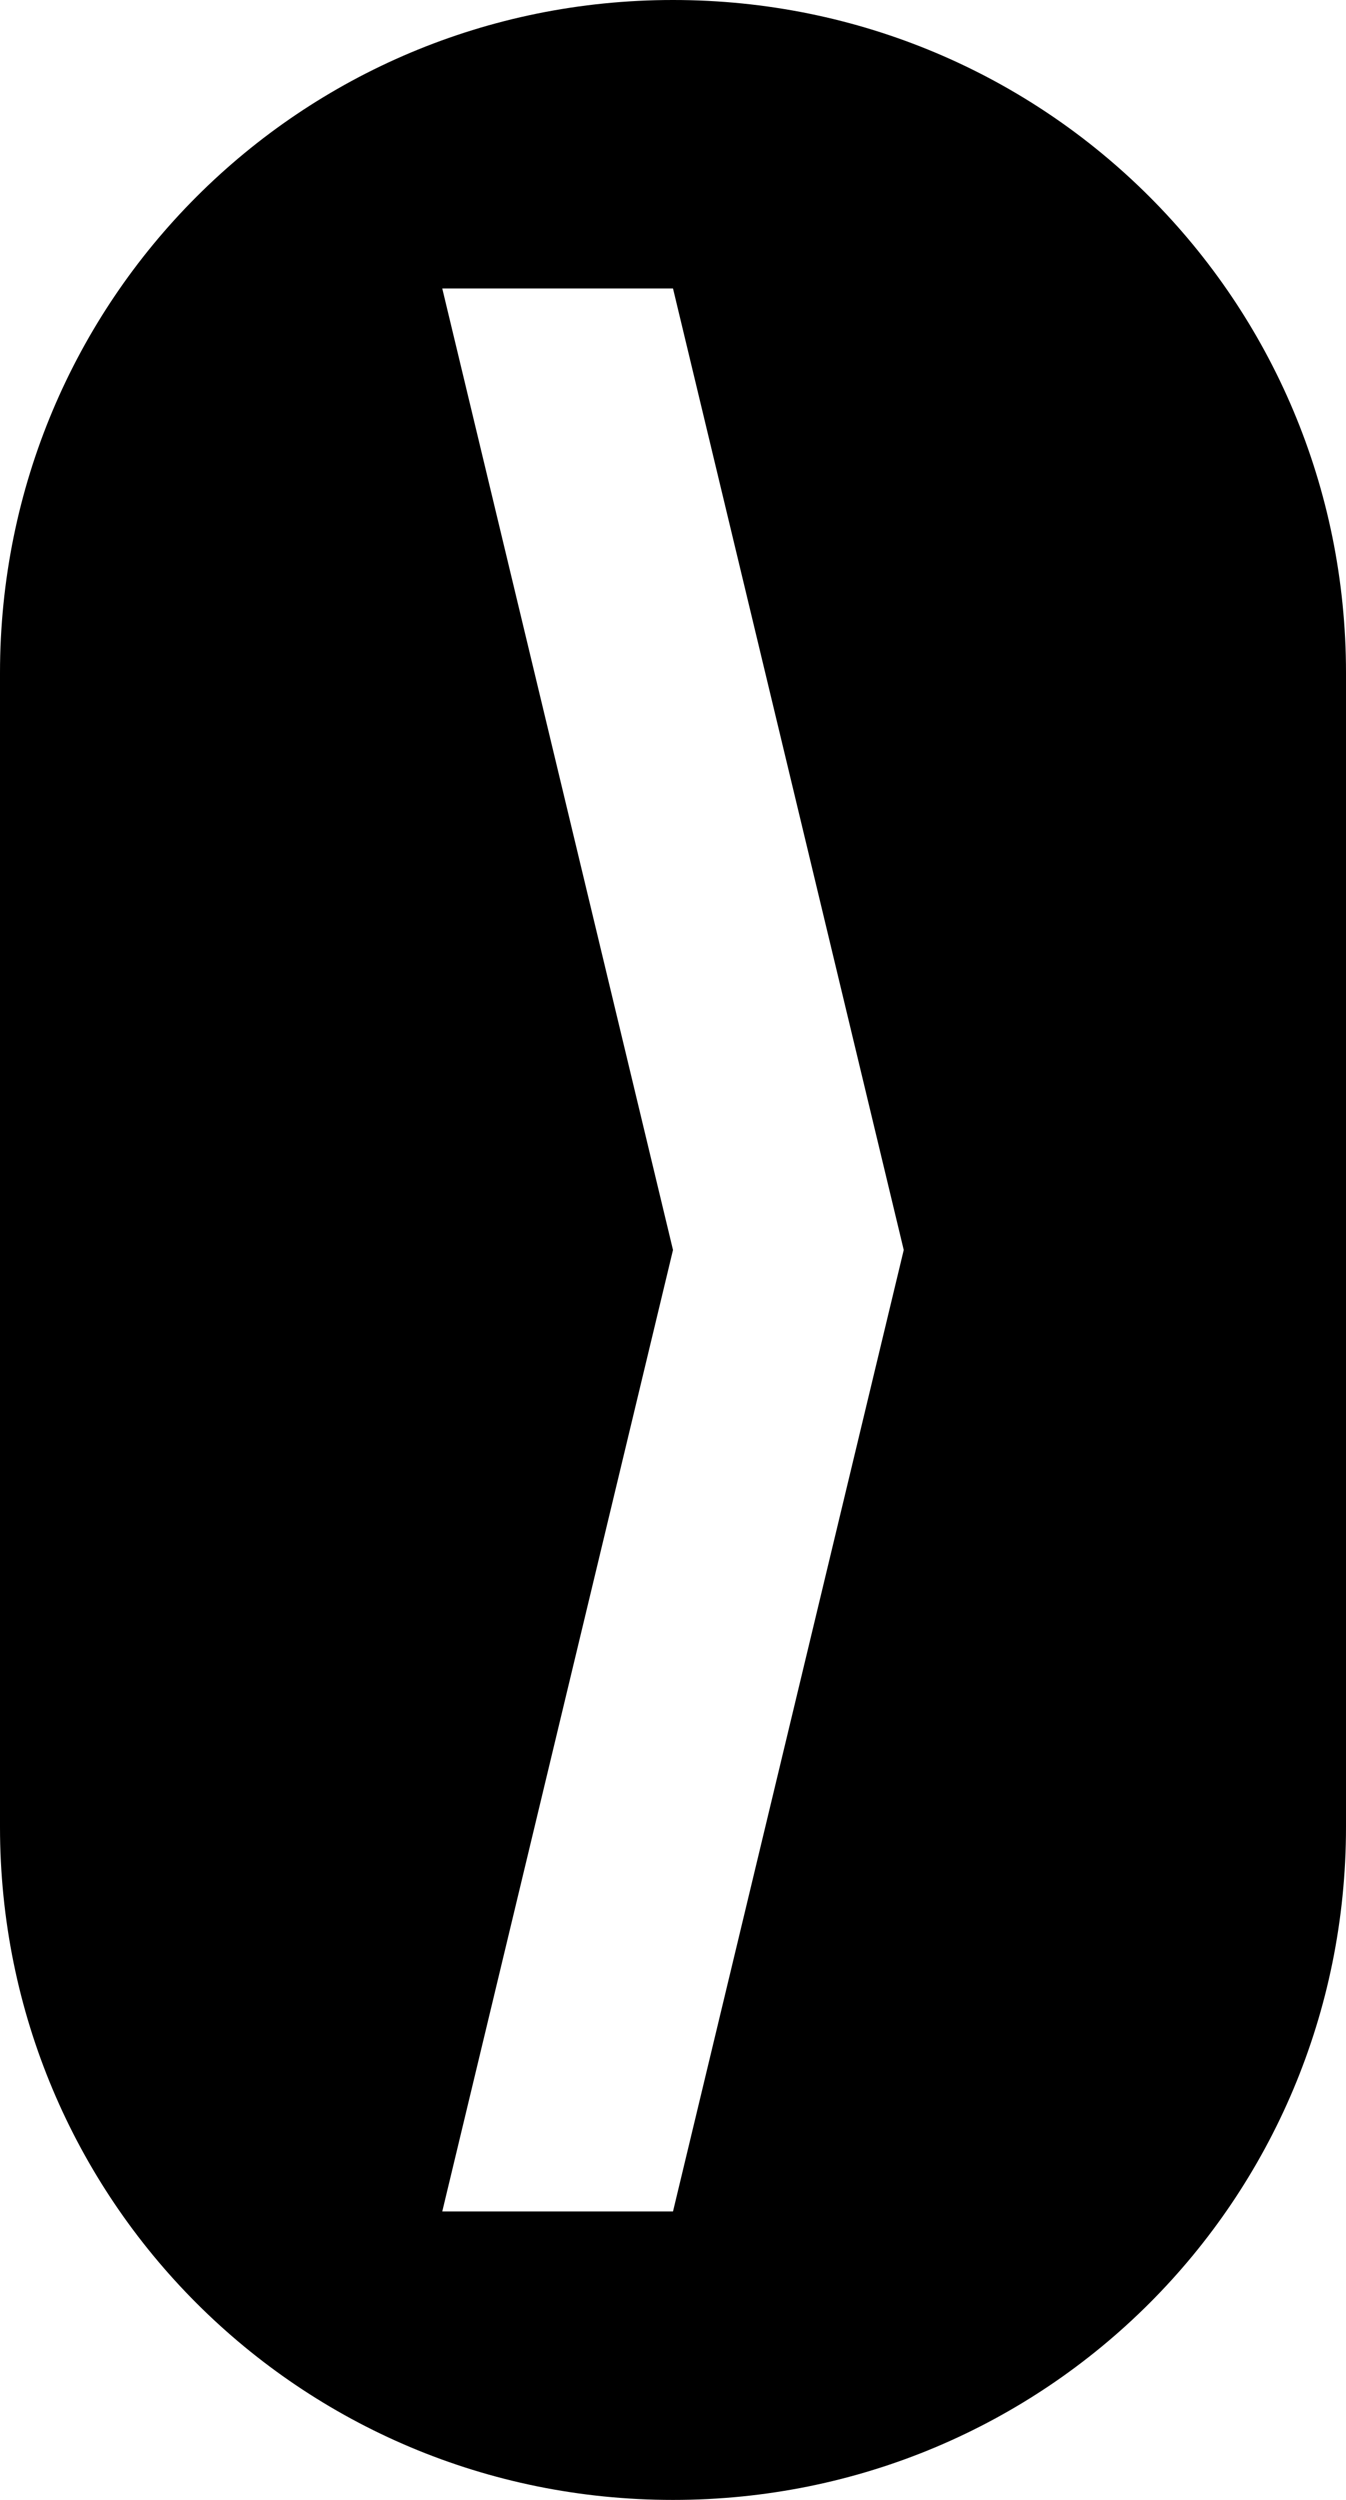
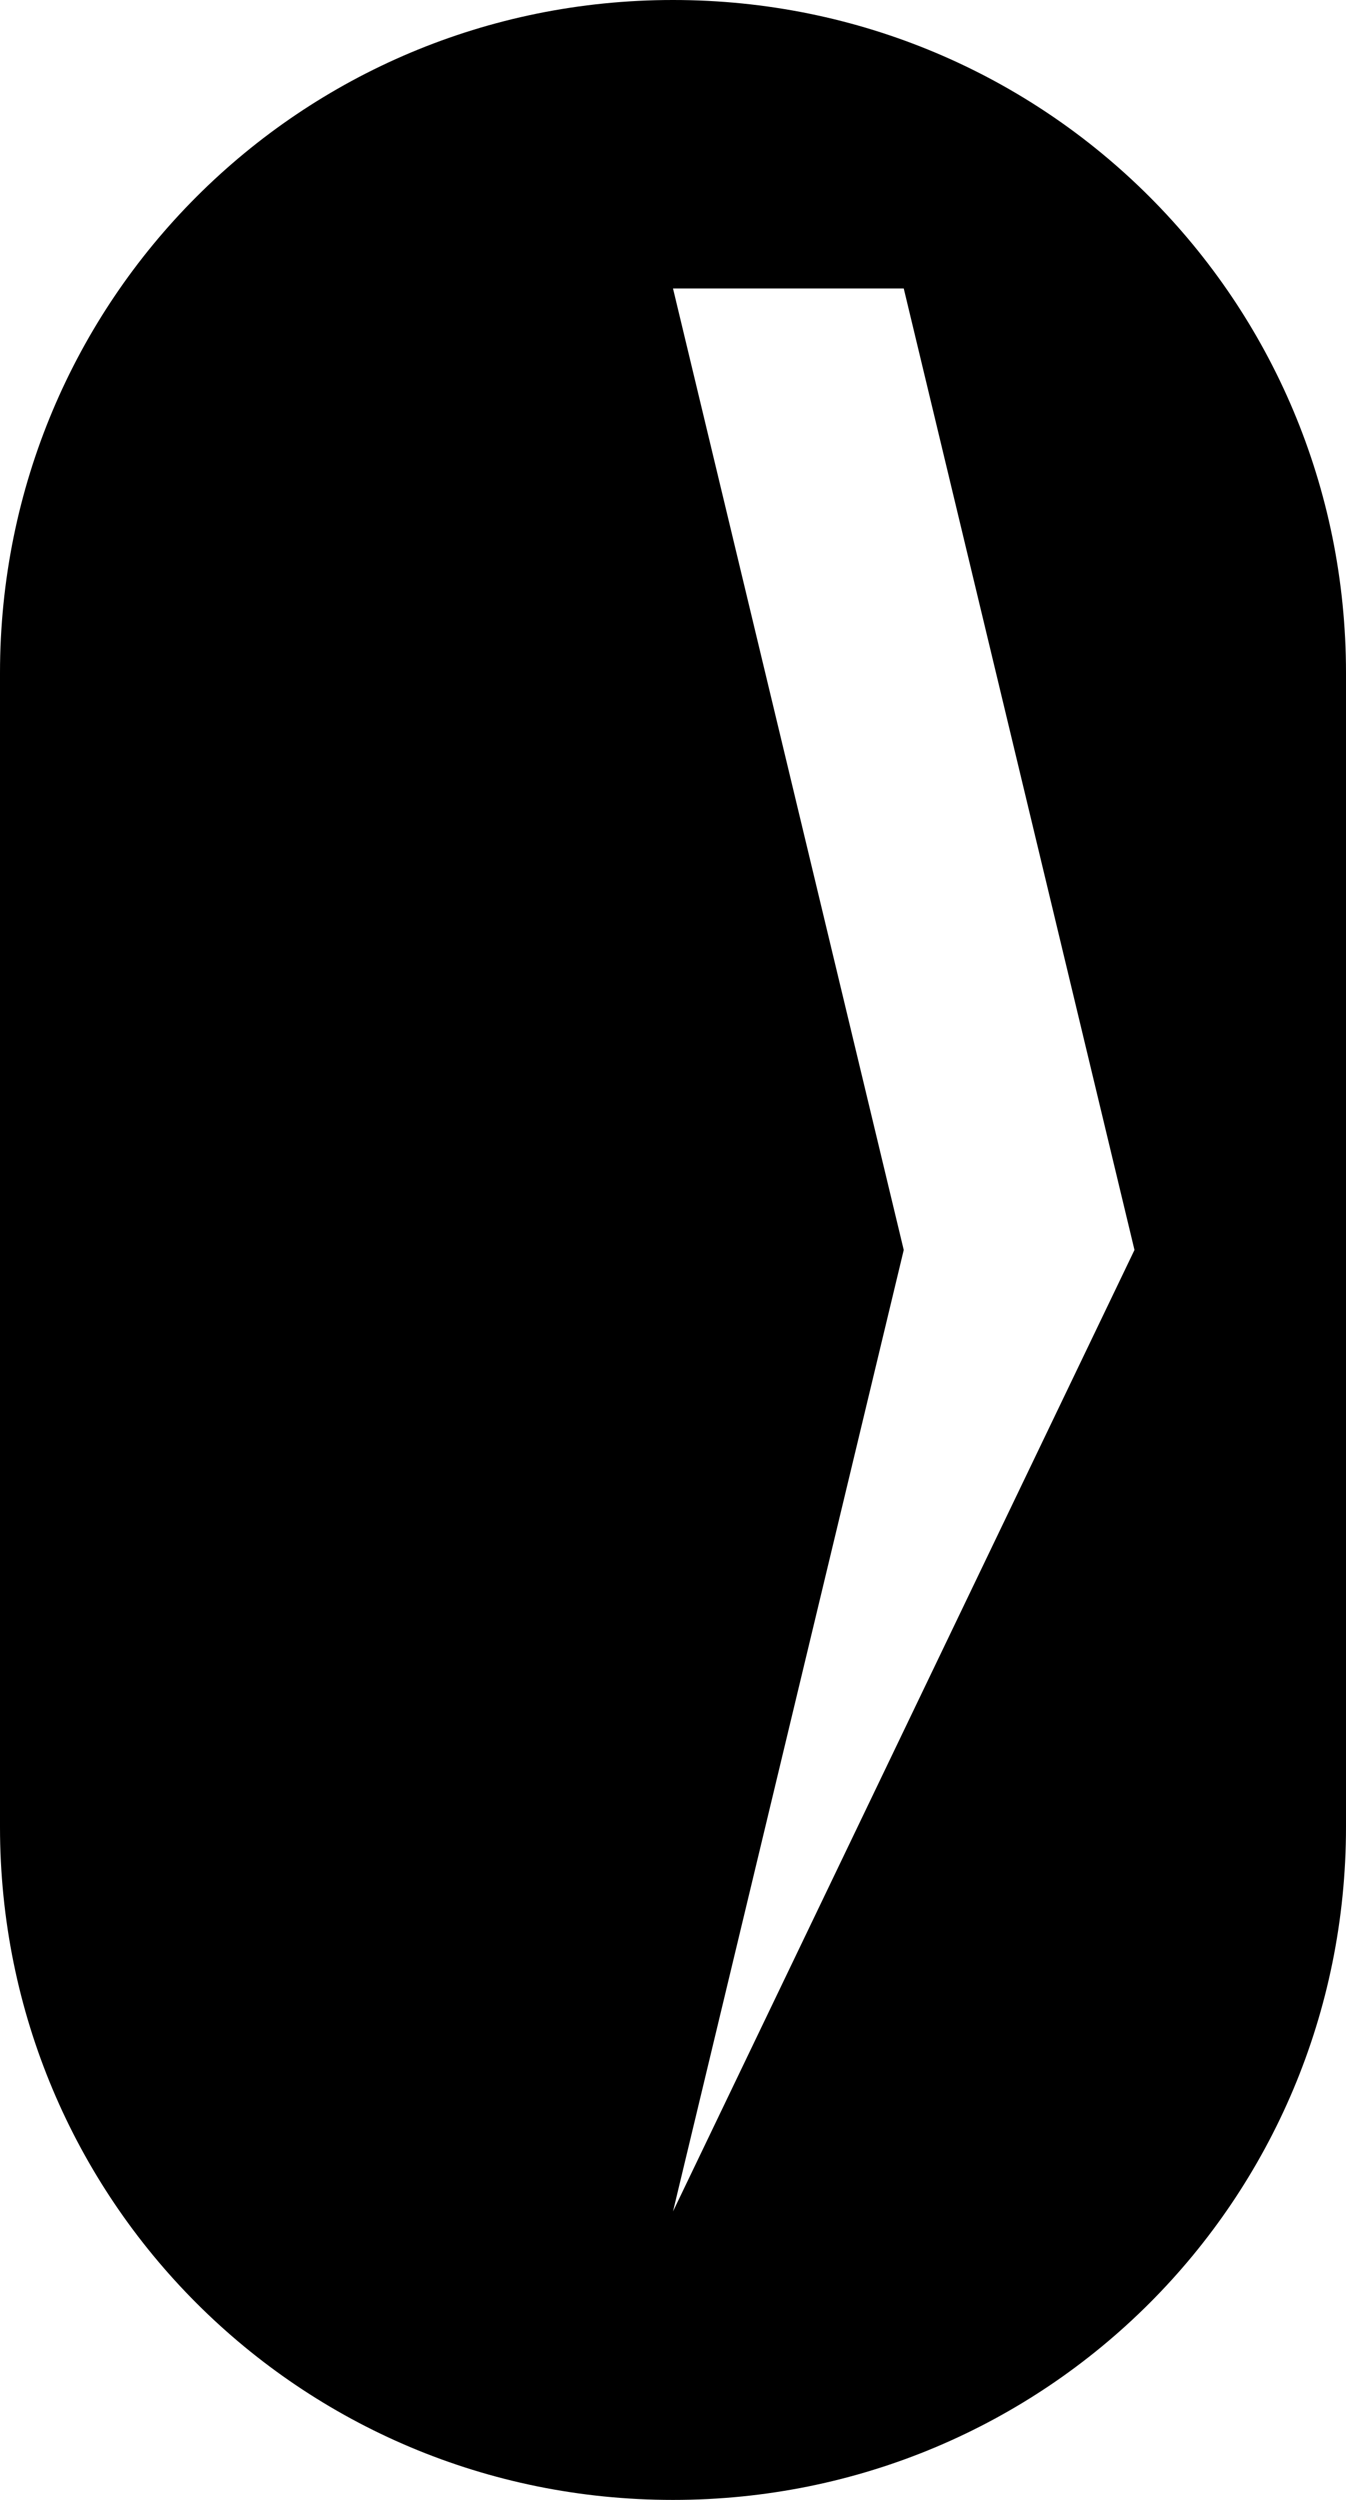
<svg xmlns="http://www.w3.org/2000/svg" version="1.1" id="Layer_1" x="0px" y="0px" viewBox="0 0 35 65" style="enable-background:new 0 0 35 65;" xml:space="preserve">
-   <path d="M17.5,0C7.8,0,0,7.8,0,17.5v30C0,57.2,7.8,65,17.5,65S35,57.2,35,47.5v-30C35,7.8,27.2,0,17.5,0z M17.5,57.5h-6l6-25l-6-25  h6l6,25L17.5,57.5z" />
+   <path d="M17.5,0C7.8,0,0,7.8,0,17.5v30C0,57.2,7.8,65,17.5,65S35,57.2,35,47.5v-30C35,7.8,27.2,0,17.5,0z M17.5,57.5l6-25l-6-25  h6l6,25L17.5,57.5z" />
</svg>